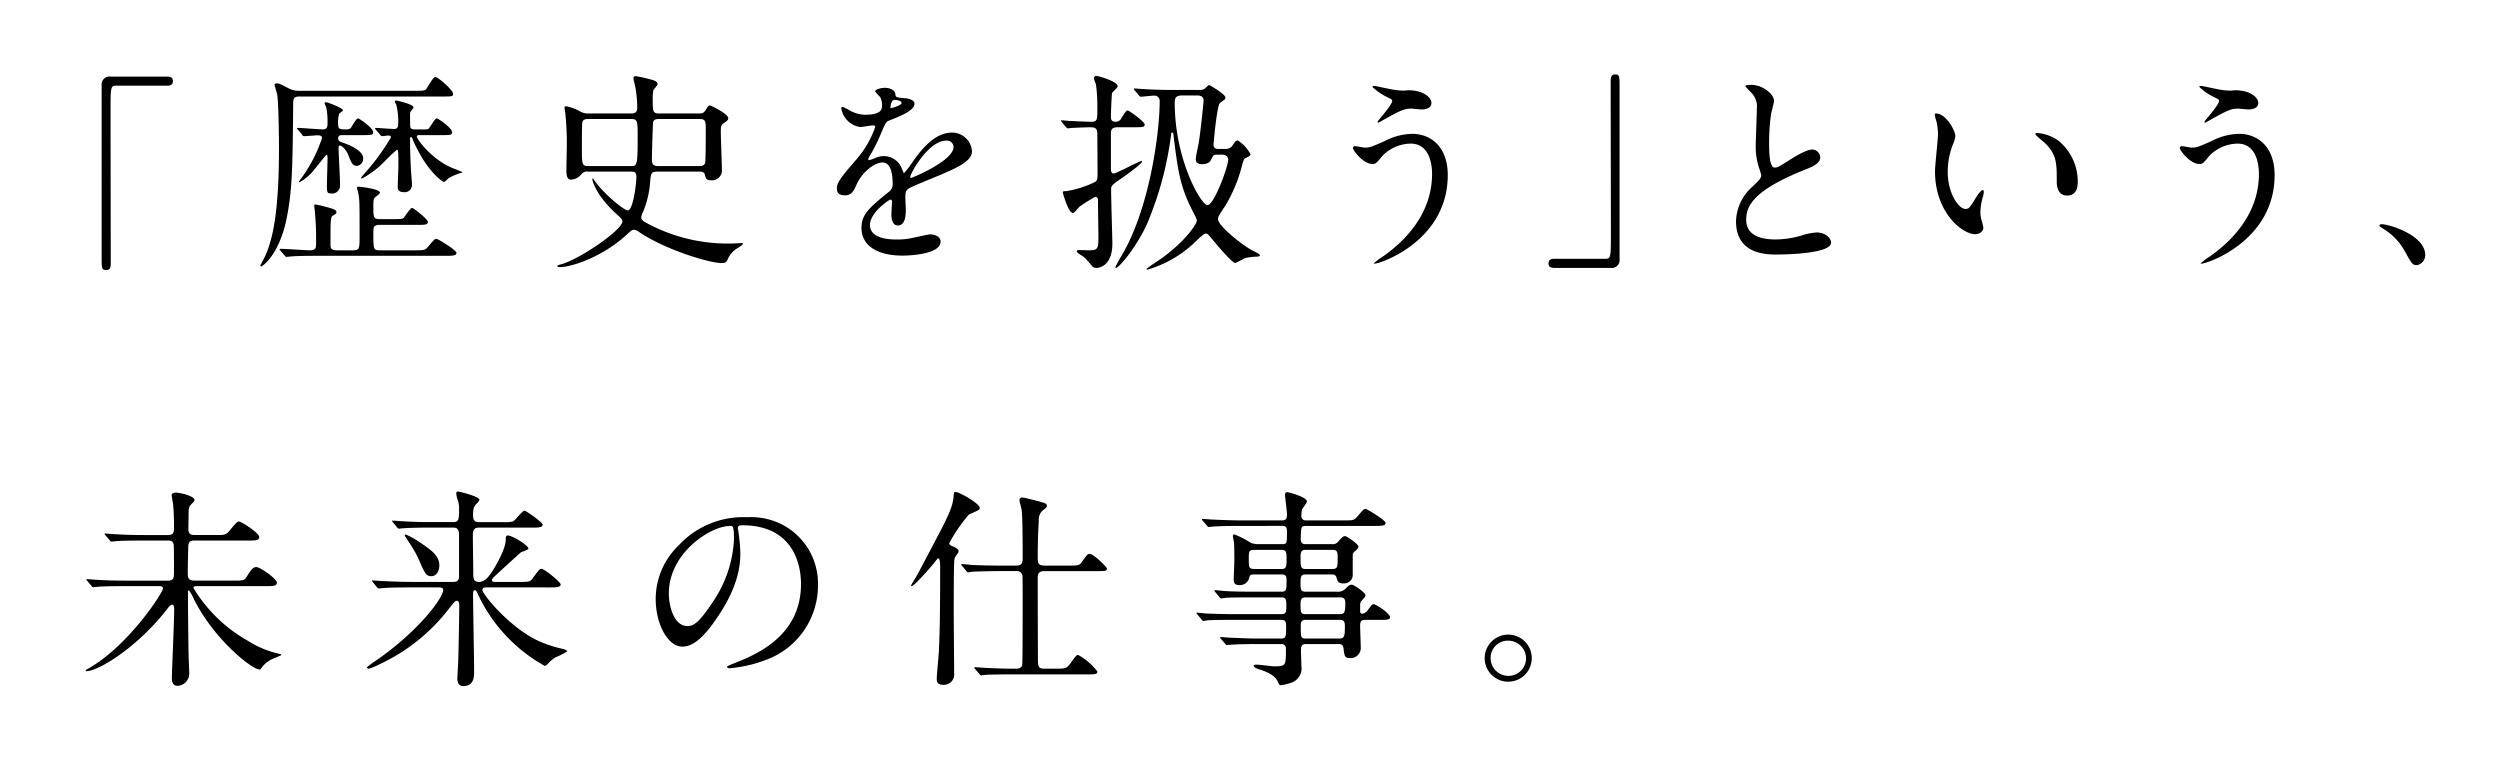
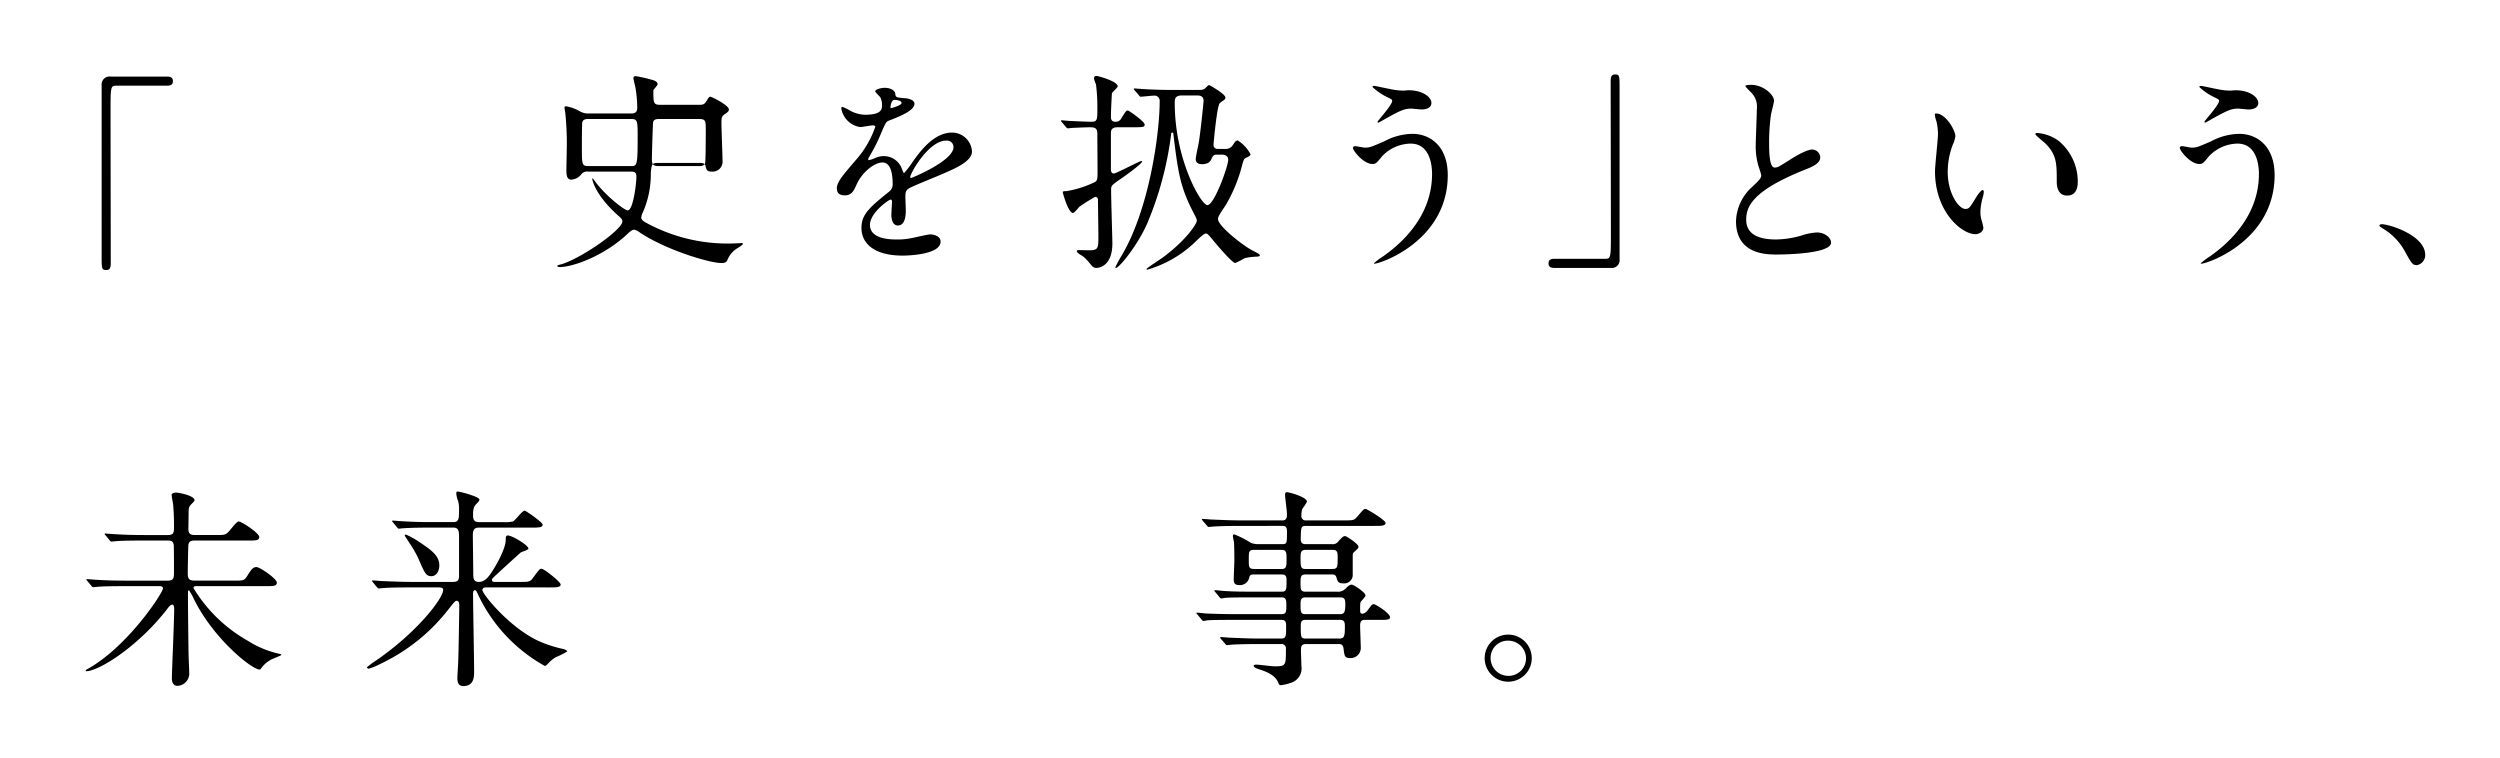
<svg xmlns="http://www.w3.org/2000/svg" width="396" height="120" viewBox="0 0 396 120">
  <title>about__section-02-ttl--2--sp</title>
  <path d="M26.448,12.13c.638,0,.941.201.941.705s-.269.739-.941.739H18.417c-.906,0-.906.202-.906,4.233,0,3.764.033,20.463.033,23.89,0,.773-.168,1.075-.706,1.075-.739,0-.739-.235-.739-2.218V13.507A1.262,1.262,0,0,1,17.544,12.13Z" />
-   <path d="M47.515,15.288c-1.075,0-1.075.336-1.075,1.411-.101,9.979-.134,13.474-1.075,18.077-1.108,5.376-3.695,7.425-4.031,7.425a.107.107,0,0,1-.102-.101c0-.067.034-.101.27-.571a13.16,13.16,0,0,0,1.243-2.99c1.276-4.066,1.444-10.685,1.444-15.12,0-1.646-.067-6.988-.269-8.366-.033-.235-.436-1.546-.436-1.613,0-.202.201-.235.336-.235.369,0,.504.067,1.68.672a3.535,3.535,0,0,0,1.982.504H65.793c1.31,0,1.513-.034,1.714-.269.235-.269,1.075-1.915,1.445-1.915.47,0,2.822,2.117,2.822,2.654,0,.437-.168.437-1.781.437Zm15.02,19.421c1.042,0,1.276-.067,1.411-.202.235-.269,1.042-1.579,1.344-1.579.168,0,2.486,1.781,2.486,2.218,0,.47-.571.47-1.444.47H60.148c-1.008,0-1.008.47-1.008,1.176,0,2.822,0,2.856,1.143,2.856h5.376c1.512,0,1.68,0,2.15-.571.94-1.109,1.041-1.243,1.344-1.243.235,0,3.158,1.814,3.158,2.217,0,.471-.672.471-1.814.471H50.338c-2.285,0-3.428.033-4.234.101-.134,0-.605.067-.705.067-.135,0-.202-.067-.303-.202l-.672-.773c-.101-.134-.135-.168-.135-.235,0-.033.034-.067.135-.067.739,0,4.032.235,4.704.235.941,0,.941-.437.941-1.176a45.438,45.438,0,0,0-.201-5.006c0-.134-.101-.84-.101-.907,0-.135.134-.169.234-.169a24.792,24.792,0,0,1,2.655.672c.201.067.638.235.638.537,0,.235-.134.303-.638.605-.303.168-.303,1.545-.303,2.621V39.043c.101.605.705.605,1.008.605h2.621c.975,0,.975-.336.975-2.319,0-5.006,0-5.577-.168-6.585-.034-.135-.235-.941-.235-1.008,0-.134.134-.168.235-.168.134,0,3.393.336,3.393.941,0,.134-.235.336-.639.638-.37.302-.403.437-.403,1.512,0,1.713,0,2.05,1.042,2.05ZM54.369,21.403c-.47,0-.806,0-.806.537,0,.37.201.471.873.706.605.201,3.091,1.142,3.091,2.419a1.133,1.133,0,0,1-.974,1.21c-.706,0-.874-.437-1.411-1.781-.27-.706-.975-1.444-1.311-1.444-.202,0-.202.269-.202.504,0,.504.235,4.838.235,5.779a1.248,1.248,0,0,1-1.411,1.31c-.571,0-.672-.134-.672-1.142,0-.639.101-3.73.101-4.436,0-.37,0-.538-.168-.538-.1,0-1.612,1.982-1.948,2.352a7.507,7.507,0,0,1-2.318,1.982c-.102,0-.102-.067-.102-.101.168-.235.438-.605.538-.739a23.084,23.084,0,0,0,3.125-6.149c0-.437-.471-.437-.672-.437-.303,0-1.949.135-2.185.135-.134,0-.201-.067-.303-.235l-.638-.773c-.168-.168-.168-.168-.168-.202,0-.067.067-.101.134-.101.571,0,3.36.235,3.965.235.739,0,.739-.504.739-1.042a12.222,12.222,0,0,0-.201-2.486,3.274,3.274,0,0,1-.269-.605c0-.135.134-.168.234-.168.27,0,2.688.94,2.688,1.276,0,.135-.538.437-.605.538a4.78,4.78,0,0,0-.168,1.68c0,.807.302.807,1.31.807a.865.865,0,0,0,.706-.235c.168-.235.84-1.512,1.143-1.512.168,0,2.386,1.512,2.386,2.184,0,.471-.168.471-1.882.471Zm5.175-.84c-.101-.134-.135-.168-.135-.202,0-.067.034-.101.135-.101.303,0,2.453.168,2.89.168.639,0,.639-.471.639-.907a10.418,10.418,0,0,0-.303-2.923c-.034-.101-.235-.437-.235-.504,0-.101.101-.168.235-.168.067,0,2.722.571,2.722,1.075,0,.134-.067.202-.336.504a.98.98,0,0,0-.202.705c0,.303,0,1.747.034,1.915.101.37.504.37.772.37h1.008a4.786,4.786,0,0,0,1.008-.034c.303-.134,1.075-1.713,1.411-1.713.202,0,2.42,1.512,2.42,2.184,0,.471-.202.471-1.915.471H66.7c-.537,0-.672,0-.672.235,0,.403,2.251,3.495,5.477,4.906.303.134,1.748.672,1.748.739a.53.53,0,0,1-.336.134,9.069,9.069,0,0,0-1.849.806c-.134.101-.605.605-.739.605s-2.284-1.277-4.368-5.477a10.879,10.879,0,0,1-.672-1.478c-.033-.067-.101-.168-.201-.168-.135,0-.135.067-.135.672,0,1.748.101,3.797.135,4.469.033.37.168,2.15.168,2.386a1.138,1.138,0,0,1-1.176,1.21c-1.075,0-1.075-.47-1.075-.94,0-.538.101-2.789.101-3.26,0-2.083,0-2.52-.235-2.52A25.625,25.625,0,0,0,60.82,25.67a14.68,14.68,0,0,1-3.326,2.52.491.491,0,0,1-.235.067c-.033,0-.067,0-.067-.101,0-.034.706-.874.807-.974A33.859,33.859,0,0,0,61.93,21.739c0-.235-.27-.269-.438-.269-.101,0-.873.101-.974.101s-.202-.101-.303-.235Z" />
-   <path d="M99.998,17.976c.941,0,.941-.605.941-.974a20.145,20.145,0,0,0-.269-3.024c-.033-.269-.336-1.378-.336-1.579,0-.303.202-.336.403-.336a23.303,23.303,0,0,1,2.621.605c.269.067.806.269.806.672,0,.202-.638.807-.672.975a6.059,6.059,0,0,0-.101,1.378c0,1.915,0,2.284,1.042,2.284h6.249c.672,0,.84-.101,1.21-.739.235-.37.336-.538.537-.538s2.924,1.344,2.924,2.016c0,.269-.101.37-.639.739s-.537.639-.537,1.512c0,.907.168,4.973.168,5.813a1.582,1.582,0,0,1-1.714,1.78c-.772,0-.84-.336-.975-.873-.101-.504-.605-.504-.94-.504h-6.553c-1.008,0-1.041.201-1.176,1.545A15.024,15.024,0,0,1,101.846,33.6a2.538,2.538,0,0,0-.269.84c0,.37.303.571.639.773a26.998,26.998,0,0,0,13.607,3.36c.27,0,1.513-.067,1.647-.067.067,0,.202,0,.202.134s-.672.571-.807.639a3.803,3.803,0,0,0-1.646,1.915c-.168.336-.336.471-.941.471-1.949,0-8.87-2.117-12.937-4.839a1.997,1.997,0,0,0-.907-.436c-.336,0-.638.302-.941.571-3.662,3.494-8.669,5.342-10.852,5.342-.303,0-.37-.134-.37-.202s.538-.235.639-.235c3.293-1.008,9.677-5.51,9.677-6.787,0-.336-.303-.605-.605-.874-3.831-3.394-4.167-5.813-4.167-5.846,0-.269.27.101.471.403,1.579,2.184,4.637,4.569,5.141,4.569.874,0,1.378-4.301,1.378-5.309,0-.807-.336-.84-1.008-.84H93.178a1.141,1.141,0,0,0-1.075.403,2.241,2.241,0,0,1-1.613.874c-.772,0-.772-.94-.772-1.478,0-.638.067-3.46.067-4.032a46.938,46.938,0,0,0-.235-4.973c0-.101-.135-.806-.135-.94,0-.168.168-.202.269-.202a6.896,6.896,0,0,1,2.185.806,2.564,2.564,0,0,0,1.411.336Zm-.067,8.333c.941,0,1.075,0,1.075-4.401,0-2.755,0-3.058-1.041-3.058H93.178c-.303,0-.773,0-.941.504-.067.235-.067,3.595-.067,4.032,0,2.621,0,2.923,1.042,2.923Zm4.503-7.459c-.303,0-.84,0-.975.47-.067.269-.201,5.477-.201,5.813,0,.84.134,1.176,1.075,1.176h6.35c.303,0,.84,0,1.008-.47.102-.37.102-4.67.102-5.174,0-1.512,0-1.815-1.075-1.815Z" />
+   <path d="M99.998,17.976c.941,0,.941-.605.941-.974a20.145,20.145,0,0,0-.269-3.024c-.033-.269-.336-1.378-.336-1.579,0-.303.202-.336.403-.336a23.303,23.303,0,0,1,2.621.605c.269.067.806.269.806.672,0,.202-.638.807-.672.975c0,1.915,0,2.284,1.042,2.284h6.249c.672,0,.84-.101,1.21-.739.235-.37.336-.538.537-.538s2.924,1.344,2.924,2.016c0,.269-.101.37-.639.739s-.537.639-.537,1.512c0,.907.168,4.973.168,5.813a1.582,1.582,0,0,1-1.714,1.78c-.772,0-.84-.336-.975-.873-.101-.504-.605-.504-.94-.504h-6.553c-1.008,0-1.041.201-1.176,1.545A15.024,15.024,0,0,1,101.846,33.6a2.538,2.538,0,0,0-.269.84c0,.37.303.571.639.773a26.998,26.998,0,0,0,13.607,3.36c.27,0,1.513-.067,1.647-.067.067,0,.202,0,.202.134s-.672.571-.807.639a3.803,3.803,0,0,0-1.646,1.915c-.168.336-.336.471-.941.471-1.949,0-8.87-2.117-12.937-4.839a1.997,1.997,0,0,0-.907-.436c-.336,0-.638.302-.941.571-3.662,3.494-8.669,5.342-10.852,5.342-.303,0-.37-.134-.37-.202s.538-.235.639-.235c3.293-1.008,9.677-5.51,9.677-6.787,0-.336-.303-.605-.605-.874-3.831-3.394-4.167-5.813-4.167-5.846,0-.269.27.101.471.403,1.579,2.184,4.637,4.569,5.141,4.569.874,0,1.378-4.301,1.378-5.309,0-.807-.336-.84-1.008-.84H93.178a1.141,1.141,0,0,0-1.075.403,2.241,2.241,0,0,1-1.613.874c-.772,0-.772-.94-.772-1.478,0-.638.067-3.46.067-4.032a46.938,46.938,0,0,0-.235-4.973c0-.101-.135-.806-.135-.94,0-.168.168-.202.269-.202a6.896,6.896,0,0,1,2.185.806,2.564,2.564,0,0,0,1.411.336Zm-.067,8.333c.941,0,1.075,0,1.075-4.401,0-2.755,0-3.058-1.041-3.058H93.178c-.303,0-.773,0-.941.504-.067.235-.067,3.595-.067,4.032,0,2.621,0,2.923,1.042,2.923Zm4.503-7.459c-.303,0-.84,0-.975.47-.067.269-.201,5.477-.201,5.813,0,.84.134,1.176,1.075,1.176h6.35c.303,0,.84,0,1.008-.47.102-.37.102-4.67.102-5.174,0-1.512,0-1.815-1.075-1.815Z" />
  <path d="M132.557,29.837c0-1.008.941-2.083,3.226-4.738a15.476,15.476,0,0,0,2.857-5.006c0-.202-.235-.235-.37-.235-.336,0-1.713.269-2.016.269a3.564,3.564,0,0,1-2.99-2.957c0-.101,0-.235.201-.235a7.527,7.527,0,0,1,1.277.638,5.332,5.332,0,0,0,2.217.605c2.756,0,2.756-.907,2.756-1.579a2.694,2.694,0,0,0-.27-1.176c-.101-.168-.806-.773-.806-.974,0-.269.873-.538,1.478-.538.806,0,1.645.303,1.713,1.042.034.437.168.504,1.513.605.234,0,1.512.168,1.512.874,0,1.108-2.453,2.049-3.998,2.654-.505.201-.538.269-1.277,1.982a26.05,26.05,0,0,1-1.815,3.628c-.168.302-.235.403-.235.538a.124.124,0,0,0,.135.135,6.71,6.71,0,0,0,1.042-.37,3.136,3.136,0,0,1,1.31-.269,3.031,3.031,0,0,1,2.857,2.05c.235.571.269.638.336.638a15.762,15.762,0,0,0,1.378-1.815c1.108-1.545,3.292-4.603,6.216-4.603a3.17,3.17,0,0,1,3.158,2.99c0,1.579-2.654,2.688-4.737,3.595-.84.37-4.637,1.881-5.242,2.252-.537.336-.571.705-.571,1.411,0,.302.067,1.713.067,2.016,0,.538,0,2.453-1.243,2.453-.907,0-1.041-1.109-1.041-1.714,0-.336.101-1.949.101-1.982,0-.134,0-.403-.235-.403-.269,0-3.259,2.083-3.259,3.998,0,2.319,3.359,2.319,4.334,2.319a10.37,10.37,0,0,0,2.15-.202c.471-.067,2.621-.605,3.058-.605.705,0,1.647.336,1.647,1.143,0,2.083-5.208,2.217-6.015,2.217-4.267,0-6.519-1.747-6.519-4.402,0-2.15,1.277-3.225,4.436-5.779a1.432,1.432,0,0,0,.504-1.176c0-1.512-.269-3.394-1.612-3.394-1.277,0-3.26,1.546-4.133,3.562-.37.84-.739,1.647-1.814,1.647C133.195,30.945,132.557,30.744,132.557,29.837Zm8.568-12.701c.067,0,1.68-.436,1.68-.806,0-.437-.84-.504-1.143-.504-.47,0-.605.941-.605,1.075S141.058,17.136,141.125,17.136Zm3.058,10.887c0,.067.033.168.134.168s6.721-2.688,6.721-4.906a1.034,1.034,0,0,0-1.177-1.008C147.072,22.276,144.183,27.484,144.183,28.023Z" />
  <path d="M177.076,20.16c-.403,0-1.108,0-1.108.907v5.678c0,.235,0,.739.471.739.336,0,4.099-1.982,4.334-1.982.033,0,.135.034.135.101,0,.302-2.621,2.218-3.226,2.621-1.613,1.109-1.681,1.176-1.681,1.882,0,1.344.202,7.862.202,8.434,0,3.797-2.318,3.897-2.52,3.897a.871.871,0,0,1-.705-.302c-1.042-1.243-1.176-1.377-1.781-1.748-.403-.235-.638-.47-.638-.605,0-.168.302-.168.369-.168.201,0,1.311.034,1.579.034,1.479,0,1.479-.336,1.479-2.285,0-.807-.067-4.805-.067-5.712a.433.433,0,0,0-.437-.471,26.649,26.649,0,0,0-2.52,1.579c-.134.135-.772.975-1.008.975-.739,0-1.612-3.158-1.612-3.293,0-.168.336-.168.605-.168a16.348,16.348,0,0,0,4.502-1.445c.403-.269.403-.538.403-1.781,0-.807-.033-4.905-.033-5.812,0-.807-.235-1.075-1.108-1.075-.673,0-2.218.067-2.857.101-.1,0-.571.067-.706.067-.101,0-.168-.067-.302-.202l-.639-.772c-.101-.101-.135-.168-.135-.235s.067-.067.102-.067c.168,0,1.041.101,1.209.101.672.034,2.89.134,3.562.134.874,0,.874-.436.874-1.982a27.902,27.902,0,0,0-.201-3.83c0-.135-.337-.874-.337-1.042,0-.336.202-.403.438-.403.201,0,3.326.84,3.326,1.646,0,.202-.807.874-.907,1.075-.033.169-.168,2.856-.168,3.764,0,.739.436.772.807.772a1.006,1.006,0,0,0,.873-.605c.672-1.042.739-1.176,1.008-1.176.168,0,2.655,1.747,2.655,2.217,0,.437-.235.437-2.318.437Zm17.102,3.427a1.246,1.246,0,0,0,1.075-.571c.336-.504.504-.772.807-.772a5.74,5.74,0,0,1,2.016,2.184c0,.235-.101.269-.84.639-.235.135-.336.605-.436.907a23.893,23.893,0,0,1-2.688,6.586c-1.075,1.579-1.176,1.814-1.176,2.15,0,1.075,3.83,4.099,5.343,4.905,1.176.605,1.276.672,1.276.874,0,.134-.303.134-.471.168a9.038,9.038,0,0,0-1.915.235,12.873,12.873,0,0,1-1.512.773c-.436,0-2.621-2.554-3.192-3.226-1.075-1.311-1.176-1.445-1.478-1.445-.403,0-1.849,1.546-2.185,1.814a18.294,18.294,0,0,1-7.022,3.897c-.101,0-.168,0-.168-.101s1.982-1.411,2.386-1.68c3.932-2.856,5.577-5.511,5.577-5.947,0-.269-.066-.403-.605-1.445-2.05-3.965-2.386-6.384-3.091-12.163-.034-.302-.034-.37-.168-.37-.168,0-.202.134-.202.269a53.447,53.447,0,0,1-3.797,14.146c-1.612,3.629-4.469,7.022-4.939,7.022a.089.089,0,0,1-.102-.101,16.456,16.456,0,0,1,.874-1.646c4.536-7.459,6.148-19.69,6.148-24.629a.832.832,0,0,0-.974-.907c-.303,0-1.815.168-2.017.168-.134,0-.201-.101-.302-.235l-.673-.773c-.066-.101-.134-.168-.134-.235s.067-.067.134-.067c.202,0,1.21.101,1.445.101.975.067,2.722.134,4.637.134h4.166a1.518,1.518,0,0,0,.807-.168c.135-.067.571-.605.739-.605.504.235,2.587,1.478,2.587,1.982a.593.593,0,0,1-.235.403,3.991,3.991,0,0,0-.672.504c-.436.47-.974,6.25-.974,6.552a.618.618,0,0,0,.672.672Zm-1.344.907c-.403,0-.605,0-.874.538-.201.47-.436.974-1.612.974-.303,0-.941-.101-.941-.773,0-.436.403-2.218.471-2.587.37-2.352.772-6.586.772-6.686,0-.773-.605-.84-1.108-.84h-2.318c-1.143,0-1.143.605-1.143,1.243,0,8.904,4.167,16.128,5.175,16.128,1.075,0,3.293-6.149,3.293-7.19,0-.571-.471-.807-1.009-.807Z" />
  <path d="M229.325,27.72c0,10.45-10.686,14.045-11.592,14.045-.034,0-.102,0-.102-.067a11.281,11.281,0,0,1,1.479-1.108c4.569-3.226,7.729-7.628,7.729-13.037,0-1.075-.202-4.805-3.394-4.805a6.363,6.363,0,0,0-4.503,1.982c-.907,1.109-1.008,1.243-1.546,1.243-1.444,0-3.091-2.117-3.091-2.554,0-.168.202-.269.336-.269.235,0,1.31.235,1.546.235.772,0,1.008-.101,3.091-1.008a9.746,9.746,0,0,1,4.436-1.176C226.603,21.201,229.325,23.218,229.325,27.72ZM220.959,14.246a9.03,9.03,0,0,0,1.545.101,5.561,5.561,0,0,1,2.654.302c1.378.571,1.579,1.344,1.579,1.647,0,.84-.907,1.042-1.545,1.042-.27,0-1.445-.134-1.681-.134-1.108,0-1.881.403-4.065,1.613-.168.101-1.041.605-1.108.605a.123.123,0,0,1-.135-.135c0-.134,2.318-2.654,2.318-3.292,0-.202-.067-.269-.705-.571a9.261,9.261,0,0,1-2.42-1.647c0-.168.27-.168.337-.168C217.834,13.608,220.454,14.179,220.959,14.246Z" />
  <path d="M246.227,42.437c-.639,0-.941-.201-.941-.706s.27-.739.941-.739h8.03c.907,0,.907-.202.907-4.233,0-3.763-.034-20.462-.034-23.89,0-.773.168-1.075.706-1.075.705,0,.705.235.705,2.218V41.059a1.237,1.237,0,0,1-1.411,1.377Z" />
  <path d="M277.542,29.602c1.008-.941,1.444-1.378,1.444-1.815a8.684,8.684,0,0,0-.302-1.042,10.8,10.8,0,0,1-.571-3.931c0-.773.168-4.67.168-5.544a3.142,3.142,0,0,0-1.008-2.722c-.706-.739-.807-.84-.807-.941,0-.134.807-.168.907-.168,1.915,0,3.629,1.546,3.629,2.52,0,.302-.403,1.814-.471,2.15a31.563,31.563,0,0,0-.303,4.435c0,1.277,0,3.998.874,3.998.471,0,.672-.135,2.486-1.277.369-.235,2.486-1.579,3.461-1.579a1.29,1.29,0,0,1,1.276,1.243c0,1.008-1.377,1.545-2.587,2.016-7.997,3.226-9.14,5.678-9.14,7.862,0,2.285,1.949,3.125,4.671,3.125a15.02,15.02,0,0,0,4.032-.606,9.151,9.151,0,0,1,2.519-.504c1.143,0,2.218.773,2.218,1.613,0,1.713-6.854,1.881-8.635,1.881-1.546,0-6.418,0-6.418-5.275A7.614,7.614,0,0,1,277.542,29.602Z" />
  <path d="M309.731,21.571a4.61,4.61,0,0,1-.403,1.344,11.863,11.863,0,0,0-.807,4.335c0,3.394,1.747,5.846,2.789,5.846.571,0,.705-.168,1.714-1.848.201-.336.772-1.143,1.041-1.143.101,0,.168.134.168.269a4.077,4.077,0,0,1-.101.672,9.401,9.401,0,0,0-.436,2.553,4.543,4.543,0,0,0,.201,1.344,8.475,8.475,0,0,1,.269,1.109c0,.672-.705,1.042-1.276,1.042-2.15,0-6.384-3.528-6.384-9.946,0-.94.47-5.073.47-5.947a9.347,9.347,0,0,0-.234-1.948,4.559,4.559,0,0,1-.27-1.143c0-.101.135-.135.202-.135C308.219,17.976,309.731,20.664,309.731,21.571Zm16.396.772a8.363,8.363,0,0,1,2.99,6.418c0,.638-.067,2.217-1.68,2.217-1.647,0-1.647-1.814-1.647-2.252,0-2.788,0-4.2-1.781-5.98-.269-.269-1.612-1.311-1.612-1.512,0-.101.134-.168.303-.168A6.541,6.541,0,0,1,326.128,22.344Z" />
  <path d="M360.299,27.72c0,10.45-10.684,14.045-11.592,14.045-.033,0-.101,0-.101-.067a11.281,11.281,0,0,1,1.479-1.108c4.569-3.226,7.728-7.628,7.728-13.037,0-1.075-.201-4.805-3.394-4.805A6.362,6.362,0,0,0,349.917,24.73c-.907,1.109-1.009,1.243-1.546,1.243-1.445,0-3.091-2.117-3.091-2.554,0-.168.201-.269.336-.269.234,0,1.31.235,1.545.235.773,0,1.009-.101,3.092-1.008a9.74,9.74,0,0,1,4.435-1.176C357.577,21.201,360.299,23.218,360.299,27.72Zm-8.366-13.474a9.041,9.041,0,0,0,1.546.101,5.563,5.563,0,0,1,2.654.302c1.377.571,1.579,1.344,1.579,1.647,0,.84-.907,1.042-1.546,1.042-.269,0-1.444-.134-1.68-.134-1.109,0-1.882.403-4.065,1.613-.168.101-1.042.605-1.109.605a.123.123,0,0,1-.134-.135c0-.134,2.318-2.654,2.318-3.292,0-.202-.067-.269-.706-.571a9.25,9.25,0,0,1-2.419-1.647c0-.168.269-.168.336-.168C348.808,13.608,351.429,14.179,351.933,14.246Z" />
  <path d="M382.845,42c-.705,0-.84-.235-1.948-2.252a9.501,9.501,0,0,0-3.528-3.595c-.101-.067-.47-.302-.47-.403s.101-.235.369-.235c1.176,0,6.888,1.747,6.888,4.872A1.615,1.615,0,0,1,382.845,42Z" />
  <path d="M19.727,92.846c-2.957,0-3.897.067-4.233.101-.135,0-.605.067-.706.067-.134,0-.201-.067-.302-.202l-.639-.772c-.135-.168-.168-.168-.168-.235,0-.034.067-.067.135-.067.235,0,1.276.101,1.478.101,1.645.101,3.023.134,4.603.134H26.582c.975,0,.975-.471.975-1.445,0-.605,0-4.032-.034-4.2-.101-.706-.57-.706-.974-.706H22.617c-2.923,0-3.897.067-4.233.101-.101,0-.605.067-.706.067-.134,0-.201-.067-.302-.201l-.639-.773c-.135-.134-.168-.168-.168-.235,0-.034.067-.067.135-.067.234,0,1.276.101,1.478.101,1.645.1,3.023.135,4.603.135h3.764c.605,0,1.008-.101,1.008-.975a38.053,38.053,0,0,0-.135-3.897c-.033-.235-.235-1.243-.235-1.479,0-.202.27-.37.706-.37s2.923.47,2.923,1.21c0,.168-.571.672-.672.807-.235.302-.269.571-.269,1.377,0,.37-.034,2.083-.034,2.419.034.772.37.907,1.109.907H34.209c1.411,0,1.579,0,2.218-.773s1.143-1.377,1.378-1.377c.47,0,3.259,1.848,3.259,2.452,0,.571-.537.571-1.815.571H30.916c-.537,0-.974.034-1.075.672-.033.202-.101,3.763-.101,4.401,0,.907.101,1.277,1.143,1.277H36.998c1.512,0,1.68,0,2.117-.672.672-1.075.941-1.478,1.512-1.478.537,0,3.225,1.848,3.225,2.453,0,.571-.538.571-1.814.571H31.151c-.235,0-.504,0-.504.302a23.601,23.601,0,0,0,8.636,8.367,15.406,15.406,0,0,0,4.67,1.982c.571.134.605.134.605.269,0,.034-1.142.504-1.377.605A4.51,4.51,0,0,0,41.5,105.682c-.234.336-.234.369-.402.369-1.177,0-7.292-4.838-10.416-11.222a7.633,7.633,0,0,0-.739-1.31.156.156,0,0,0-.168.168V94.93c0,1.411.066,7.593.101,8.87,0,.436.101,2.453.101,2.856a1.945,1.945,0,0,1-1.848,1.982c-.84,0-.907-.84-.907-1.277,0-.706.369-9.105.369-10.819,0-.201,0-.772-.302-.772-.202,0-.438.235-.606.437-4.637,6.115-11.02,10.114-13.036,10.114-.034,0-.067,0-.067-.101s.235-.235.504-.369C20.467,102.153,25.81,93.855,25.81,93.216c0-.37-.37-.37-.606-.37Z" />
  <path d="M76.915,93.048c-.202,0-.504.1-.504.403,0,.706,4.77,6.519,9.575,8.366a19.578,19.578,0,0,0,3.192.975c.403.101.672.269.672.403a12.95,12.95,0,0,1-1.815.907,5.23,5.23,0,0,0-1.276,1.075c-.101.101-.303.302-.471.302A25.192,25.192,0,0,1,76.176,95.098c-.303-.605-.336-.672-.672-1.378-.067-.134-.168-.235-.27-.235-.302,0-.302.437-.302.571,0,1.949.168,10.551.168,12.298,0,.807,0,2.318-1.714,2.318-.94,0-.94-.907-.94-1.277,0-.403.134-2.251.134-2.621.067-1.579.168-8.266.168-8.803,0-.269,0-.807-.402-.807-.235,0-.337.134-1.277,1.31A29.555,29.555,0,0,1,60.35,105.11a10.722,10.722,0,0,1-1.915.806c-.235,0-.302-.134-.302-.235a15.494,15.494,0,0,1,1.411-1.042c6.484-4.435,10.651-9.845,10.651-11.188,0-.403-.403-.403-.807-.403H64.987c-2.353,0-3.461.034-4.268.1-.101,0-.605.067-.706.067s-.168-.067-.302-.202l-.639-.773c-.135-.168-.135-.168-.135-.235s.034-.067.102-.067c.234,0,1.276.101,1.479.101,1.645.067,3.057.134,4.637.134h6.652c.874,0,.907-.504.907-1.075v-5.88c0-.874.033-1.646-.874-1.646H68.145c-2.486,0-3.596.067-4.233.101-.102,0-.606.067-.706.067-.135,0-.201-.067-.303-.202l-.638-.772c-.135-.168-.168-.168-.168-.235,0-.034.066-.067.134-.067.235,0,1.277.101,1.479.101,1.646.101,3.024.135,4.604.135h3.527c.874,0,.874-.605.874-2.117a4.163,4.163,0,0,0-.168-1.276,3.802,3.802,0,0,1-.269-1.075c0-.303.033-.37.235-.37.336,0,3.427.806,3.427,1.277,0,.168-.101.302-.504.706-.269.302-.504.538-.504,1.68,0,.705.101,1.176.907,1.176h3.763a5.857,5.857,0,0,0,1.647-.101c.37-.168,1.478-1.714,1.849-1.714.201,0,2.855,1.848,2.855,2.218,0,.47-.672.47-1.814.47H75.84c-.706,0-.941.37-.941,1.176,0,.974.067,5.275.067,6.149,0,.605,0,1.277.874,1.277.84,0,1.411-.605,1.948-1.411.874-1.277,2.318-3.898,2.318-5.242,0-.37,0-.706.336-.706.673,0,3.26,1.545,3.26,2.083,0,.201-1.042.504-1.21.605-.975.874-2.89,2.621-3.83,3.494-.672.605-.739.739-.739.874,0,.302.336.302.436.302h3.864c1.546,0,1.714,0,2.15-.571,1.008-1.377,1.108-1.512,1.411-1.512.403,0,3.024,2.083,3.024,2.486,0,.471-.706.471-1.815.471Zm-8.568-1.781c-.873,0-1.075-.47-2.116-2.89a18.613,18.613,0,0,0-1.345-2.318c-.269-.437-.772-1.176-.772-1.21,0-.101.067-.168.201-.168a12.659,12.659,0,0,1,2.117,1.176c1.781,1.21,3.158,2.117,3.158,3.696C69.59,90.461,69.12,91.267,68.347,91.267Z" />
-   <path d="M116.865,83.674c0,.101.067.235.067.369a25.696,25.696,0,0,1,.336,3.629c0,2.251-.504,5.376-3.461,9.845-2.688,4.099-4.401,4.906-5.745,4.906-2.218,0-4.2-3.461-4.2-7.56a11.838,11.838,0,0,1,3.73-8.568,13.902,13.902,0,0,1,10.719-4.368,10.943,10.943,0,0,1,5.409,1.075,10.532,10.532,0,0,1,5.847,9.778,12.531,12.531,0,0,1-8.468,11.827,20.65,20.65,0,0,1-5.577,1.243c-.135,0-.336-.034-.336-.235,0-.101.067-.135.907-.471,3.494-1.377,10.785-4.267,10.785-12.633,0-1.31-.134-9.307-9.307-9.307C116.899,83.203,116.865,83.472,116.865,83.674Zm-10.92,10.315c0,2.184.874,5.174,2.924,5.174.974,0,1.78-.403,4.099-3.897a19.215,19.215,0,0,0,3.293-9.778c0-2.016-.135-2.184-.571-2.184C112.497,83.304,105.945,87.638,105.945,93.989Z" />
-   <path d="M148.617,88.445c-.101,0-.168.101-.772.874-1.21,1.445-3.125,3.528-3.428,3.528a.107.107,0,0,1-.101-.101,2.217,2.217,0,0,1,.269-.504c.907-1.478.975-1.68,3.528-6.518,1.814-3.461,2.755-5.208,2.923-6.955.067-.739.067-.84.337-.84.57,0,3.83,1.848,3.83,2.52,0,.201-.135.336-.471.47-.101.067-1.243.571-1.276.605a25.162,25.162,0,0,0-3.092,4.502c0,.303.27.403.538.504.403.168.941.437.941.773a.633.633,0,0,1-.101.302c-.403.538-.504.639-.571,1.075-.101.571-.101,7.325-.101,8.266,0,1.378.067,8.232.067,9.778a1.623,1.623,0,0,1-1.747,1.747c-.907,0-1.009-.47-1.009-.941,0-.672.303-3.629.336-4.334.135-3.024.202-5.376.202-13.474C148.92,89.453,148.92,88.445,148.617,88.445Zm18.581,17.472c1.579,0,1.747,0,2.453-.974.57-.773.84-1.21,1.108-1.21a9.73,9.73,0,0,1,3.058,2.621c0,.436-.168.47-1.781.47H160.377c-.772,0-3.058,0-4.233.067-.134,0-.605.101-.705.101-.135,0-.202-.101-.303-.235l-.672-.773c-.101-.134-.135-.168-.135-.202,0-.067.067-.101.135-.101.135,0,1.78.134,2.116.134,2.453.101,2.52.101,4.436.101.436,0,.84-.168.907-.638.067-.336.067-8.669.067-9.878,0-.538,0-3.965-.034-4.167a.856.856,0,0,0-.974-.772h-2.688c-.739,0-3.058.033-4.233.101-.135,0-.604.101-.706.101-.134,0-.201-.101-.302-.235l-.639-.772c-.135-.134-.168-.168-.168-.235,0-.033.067-.067.135-.067.235,0,1.276.101,1.478.135,1.545.067,3.058.101,4.603.101h2.52c1.008,0,1.008-.605,1.008-1.377,0-1.579,0-6.35-.168-7.493-.034-.235-.336-1.277-.336-1.512,0-.37.369-.403.47-.403.27,0,2.184.504,2.588.604,1.143.336,1.276.37,1.276.739,0,.235-.168.336-.739.773a2.054,2.054,0,0,0-.537,1.613c-.168,2.554-.168,5.275-.168,5.645,0,.941,0,1.411,1.108,1.411h3.73c1.546,0,1.747,0,2.15-.571.807-1.142.907-1.276,1.243-1.276.639,0,2.722,2.083,2.722,2.285,0,.437-.168.437-1.78.437h-8.098c-.941,0-1.075.47-1.075,1.008,0,6.753.033,12.466.033,13.138.034.873.034,1.31,1.008,1.31Z" />
  <path d="M196.431,83.304c-2.554,0-3.596.067-4.233.101-.135,0-.606.067-.706.067-.134,0-.201-.067-.302-.201l-.673-.773c-.101-.168-.134-.168-.134-.235s.033-.067.134-.067c.235,0,1.243.101,1.478.101,1.647.067,3.024.135,4.604.135H203.15c.706,0,.706-.606.706-.975,0-.504-.303-2.654-.303-3.058,0-.37.168-.437.303-.437.336,0,3.158.773,3.158,1.478,0,.235-.706,1.075-.772,1.277a4.234,4.234,0,0,0-.102.94.67.67,0,0,0,.739.773h5.947c1.512,0,1.647,0,2.15-.571.941-1.109,1.042-1.243,1.344-1.243.202,0,3.159,1.78,3.159,2.217,0,.47-.673.47-1.815.47H206.88c-.806,0-.806.202-.84,2.05,0,.336.034.84.739.84h4.2a1.079,1.079,0,0,0,1.041-.47c.538-.571.739-.806,1.042-.806.235,0,2.117,1.243,2.117,1.68,0,.235-.168.37-.606.773a.665.665,0,0,0-.302.638V91.2a1.36,1.36,0,0,1-1.445,1.209c-.873,0-.94-.269-1.143-.974a.596.596,0,0,0-.638-.437h-4.301c-.739,0-.739.504-.739,1.411,0,.84,0,1.31.739,1.31h4.973a1.661,1.661,0,0,0,1.411-.47c.403-.403.639-.638,1.008-.638.303,0,2.15,1.243,2.15,1.68,0,.168-.033.235-.639.907-.201.202-.201.336-.201,1.512,0,.202,0,.504.369.504a1.22,1.22,0,0,0,.739-.437c.706-.94.773-1.075,1.042-1.075.336,0,2.587,1.445,2.587,2.083,0,.403-.604.403-1.478.403h-2.554c-.705,0-.705.571-.705,1.008,0,.538.101,2.957.101,3.326a1.61,1.61,0,0,1-1.747,1.713c-.807,0-.84-.369-.975-1.444-.067-.639-.336-.773-.739-.773H206.88c-.806,0-.806.47-.806,1.109,0,.37.066,2.016.066,2.352a2.394,2.394,0,0,1-1.579,2.655,7.96,7.96,0,0,1-1.68.403c-.235,0-.269-.101-.436-.47-.235-.538-.739-1.31-2.789-1.982-.37-.101-1.075-.337-1.075-.639,0-.168.369-.168.436-.168.436,0,2.419.269,2.822.269,1.849,0,1.849-.101,1.849-2.722a.691.691,0,0,0-.773-.806H199.32c-2.386,0-3.932.067-4.233.101-.135,0-.639.067-.739.067s-.168-.067-.27-.202l-.672-.772c-.134-.168-.134-.168-.134-.235,0-.034.033-.067.1-.067.235,0,1.276.1,1.512.1,1.646.067,3.024.135,4.604.135h3.427c.807,0,.807-.37.807-1.915,0-.504,0-1.042-.705-1.042h-7.46c-2.923,0-3.897.034-4.233.067-.101,0-.571.1-.672.1-.135,0-.235-.1-.336-.235l-.639-.773c-.134-.134-.168-.168-.168-.202,0-.067.067-.101.135-.101.235,0,1.276.134,1.478.134,1.647.067,3.023.1,4.603.1h7.292c.738,0,.738-.436.738-1.377,0-.739,0-1.277-.705-1.277h-4.637c-2.957,0-3.932.034-4.233.067-.135,0-.606.101-.706.101-.134,0-.201-.067-.302-.201l-.673-.807c-.101-.135-.134-.168-.134-.202,0-.067.033-.101.134-.101.235,0,1.243.135,1.478.135,1.647.101,3.025.101,4.604.101H203.05c.739,0,.739-.369.739-1.814,0-.369,0-.907-.706-.907h-4.435c-.639,0-.672.135-.807.639a1.499,1.499,0,0,1-1.546,1.042c-.772,0-.873-.437-.873-.874,0-.471.101-2.587.101-3.024,0-.101,0-2.285-.067-2.957a8.1,8.1,0,0,1-.168-.874c0-.168.034-.302.235-.302a14.836,14.836,0,0,1,2.621,1.344,3.426,3.426,0,0,0,1.344.201h3.629c.739,0,.739-.168.739-1.949,0-.37,0-.941-.672-.941ZM203.05,90.125c.739,0,.739-.504.739-1.546,0-.975,0-1.478-.739-1.478h-4.436c-.806,0-.806.336-.806,1.512s0,1.512.84,1.512Zm3.73-3.024c-.772,0-.772.571-.772,1.21,0,1.411,0,1.815.772,1.815H211.08c.807,0,.807-.403.807-1.781,0-.706,0-1.243-.739-1.243ZM212.29,97.281c.672,0,.806-.403.806-1.579,0-.504,0-1.075-.739-1.075h-5.61c-.739,0-.739.571-.739,1.075,0,1.176,0,1.579.739,1.579Zm-5.511.907c-.739,0-.739.538-.739.941,0,1.814,0,2.016.807,2.016h5.275c.772,0,.907-.269.907-1.848,0-.571,0-1.109-.739-1.109Z" />
  <path d="M242.631,104.27a3.73,3.73,0,1,1-7.46-.034,3.73,3.73,0,0,1,7.46.034Zm-6.519-.034a2.818,2.818,0,0,0,2.822,2.823,2.774,2.774,0,0,0,2.789-2.755,2.818,2.818,0,0,0-2.856-2.822A2.719,2.719,0,0,0,236.112,104.236Z" />
</svg>